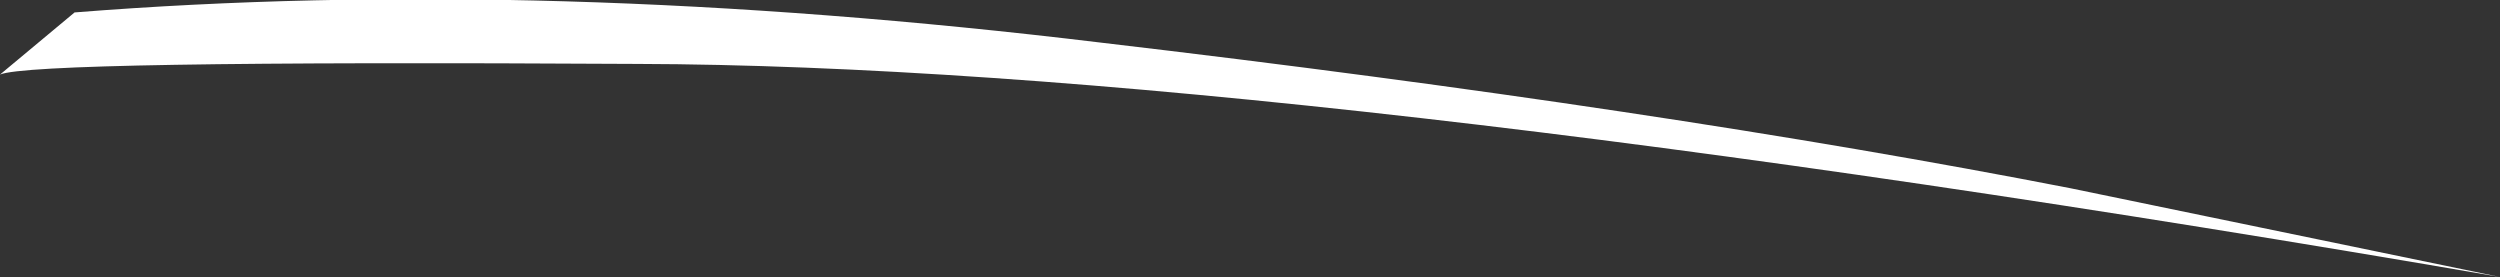
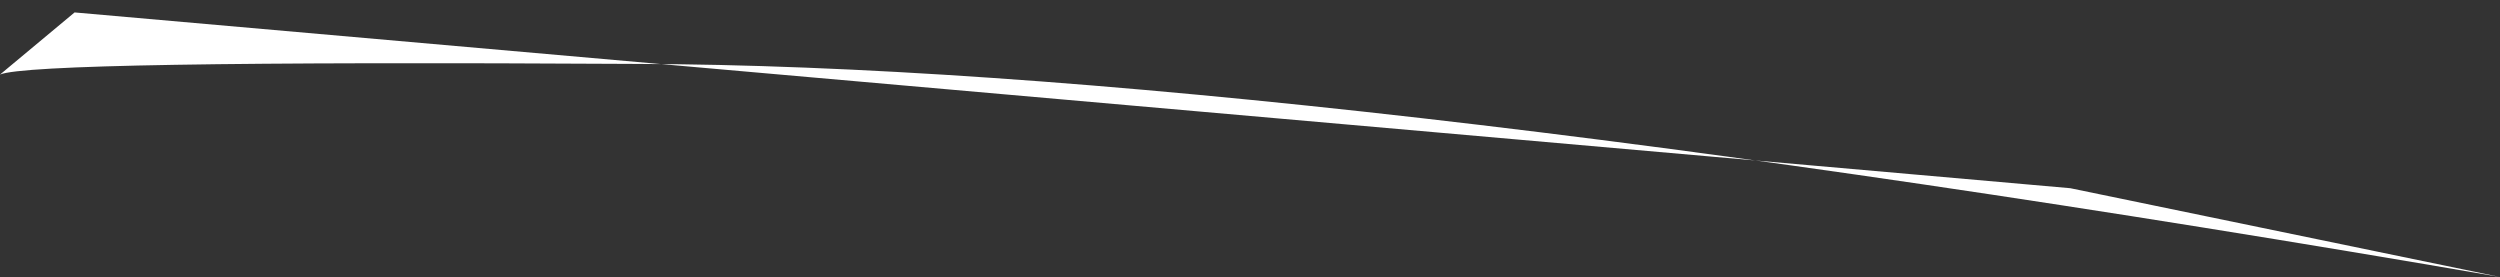
<svg xmlns="http://www.w3.org/2000/svg" height="7.8px" width="70.4px">
  <rect width="100%" height="100%" fill="#333333" stroke="none" />
  <g transform="matrix(1.0, 0.0, 0.0, 1.0, -0.05, 0.35)">
-     <path d="M58.35 4.95 L70.45 7.45 Q35.9 1.5 18.0 1.45 0.95 1.35 0.05 1.75 L2.15 0.0 Q15.35 -1.05 31.05 0.85 46.8 2.7 58.35 4.95" fill="#ffffff" fill-rule="evenodd" stroke="none" />
+     <path d="M58.35 4.95 L70.45 7.45 Q35.9 1.5 18.0 1.45 0.95 1.35 0.05 1.75 L2.15 0.0 " fill="#ffffff" fill-rule="evenodd" stroke="none" />
  </g>
</svg>